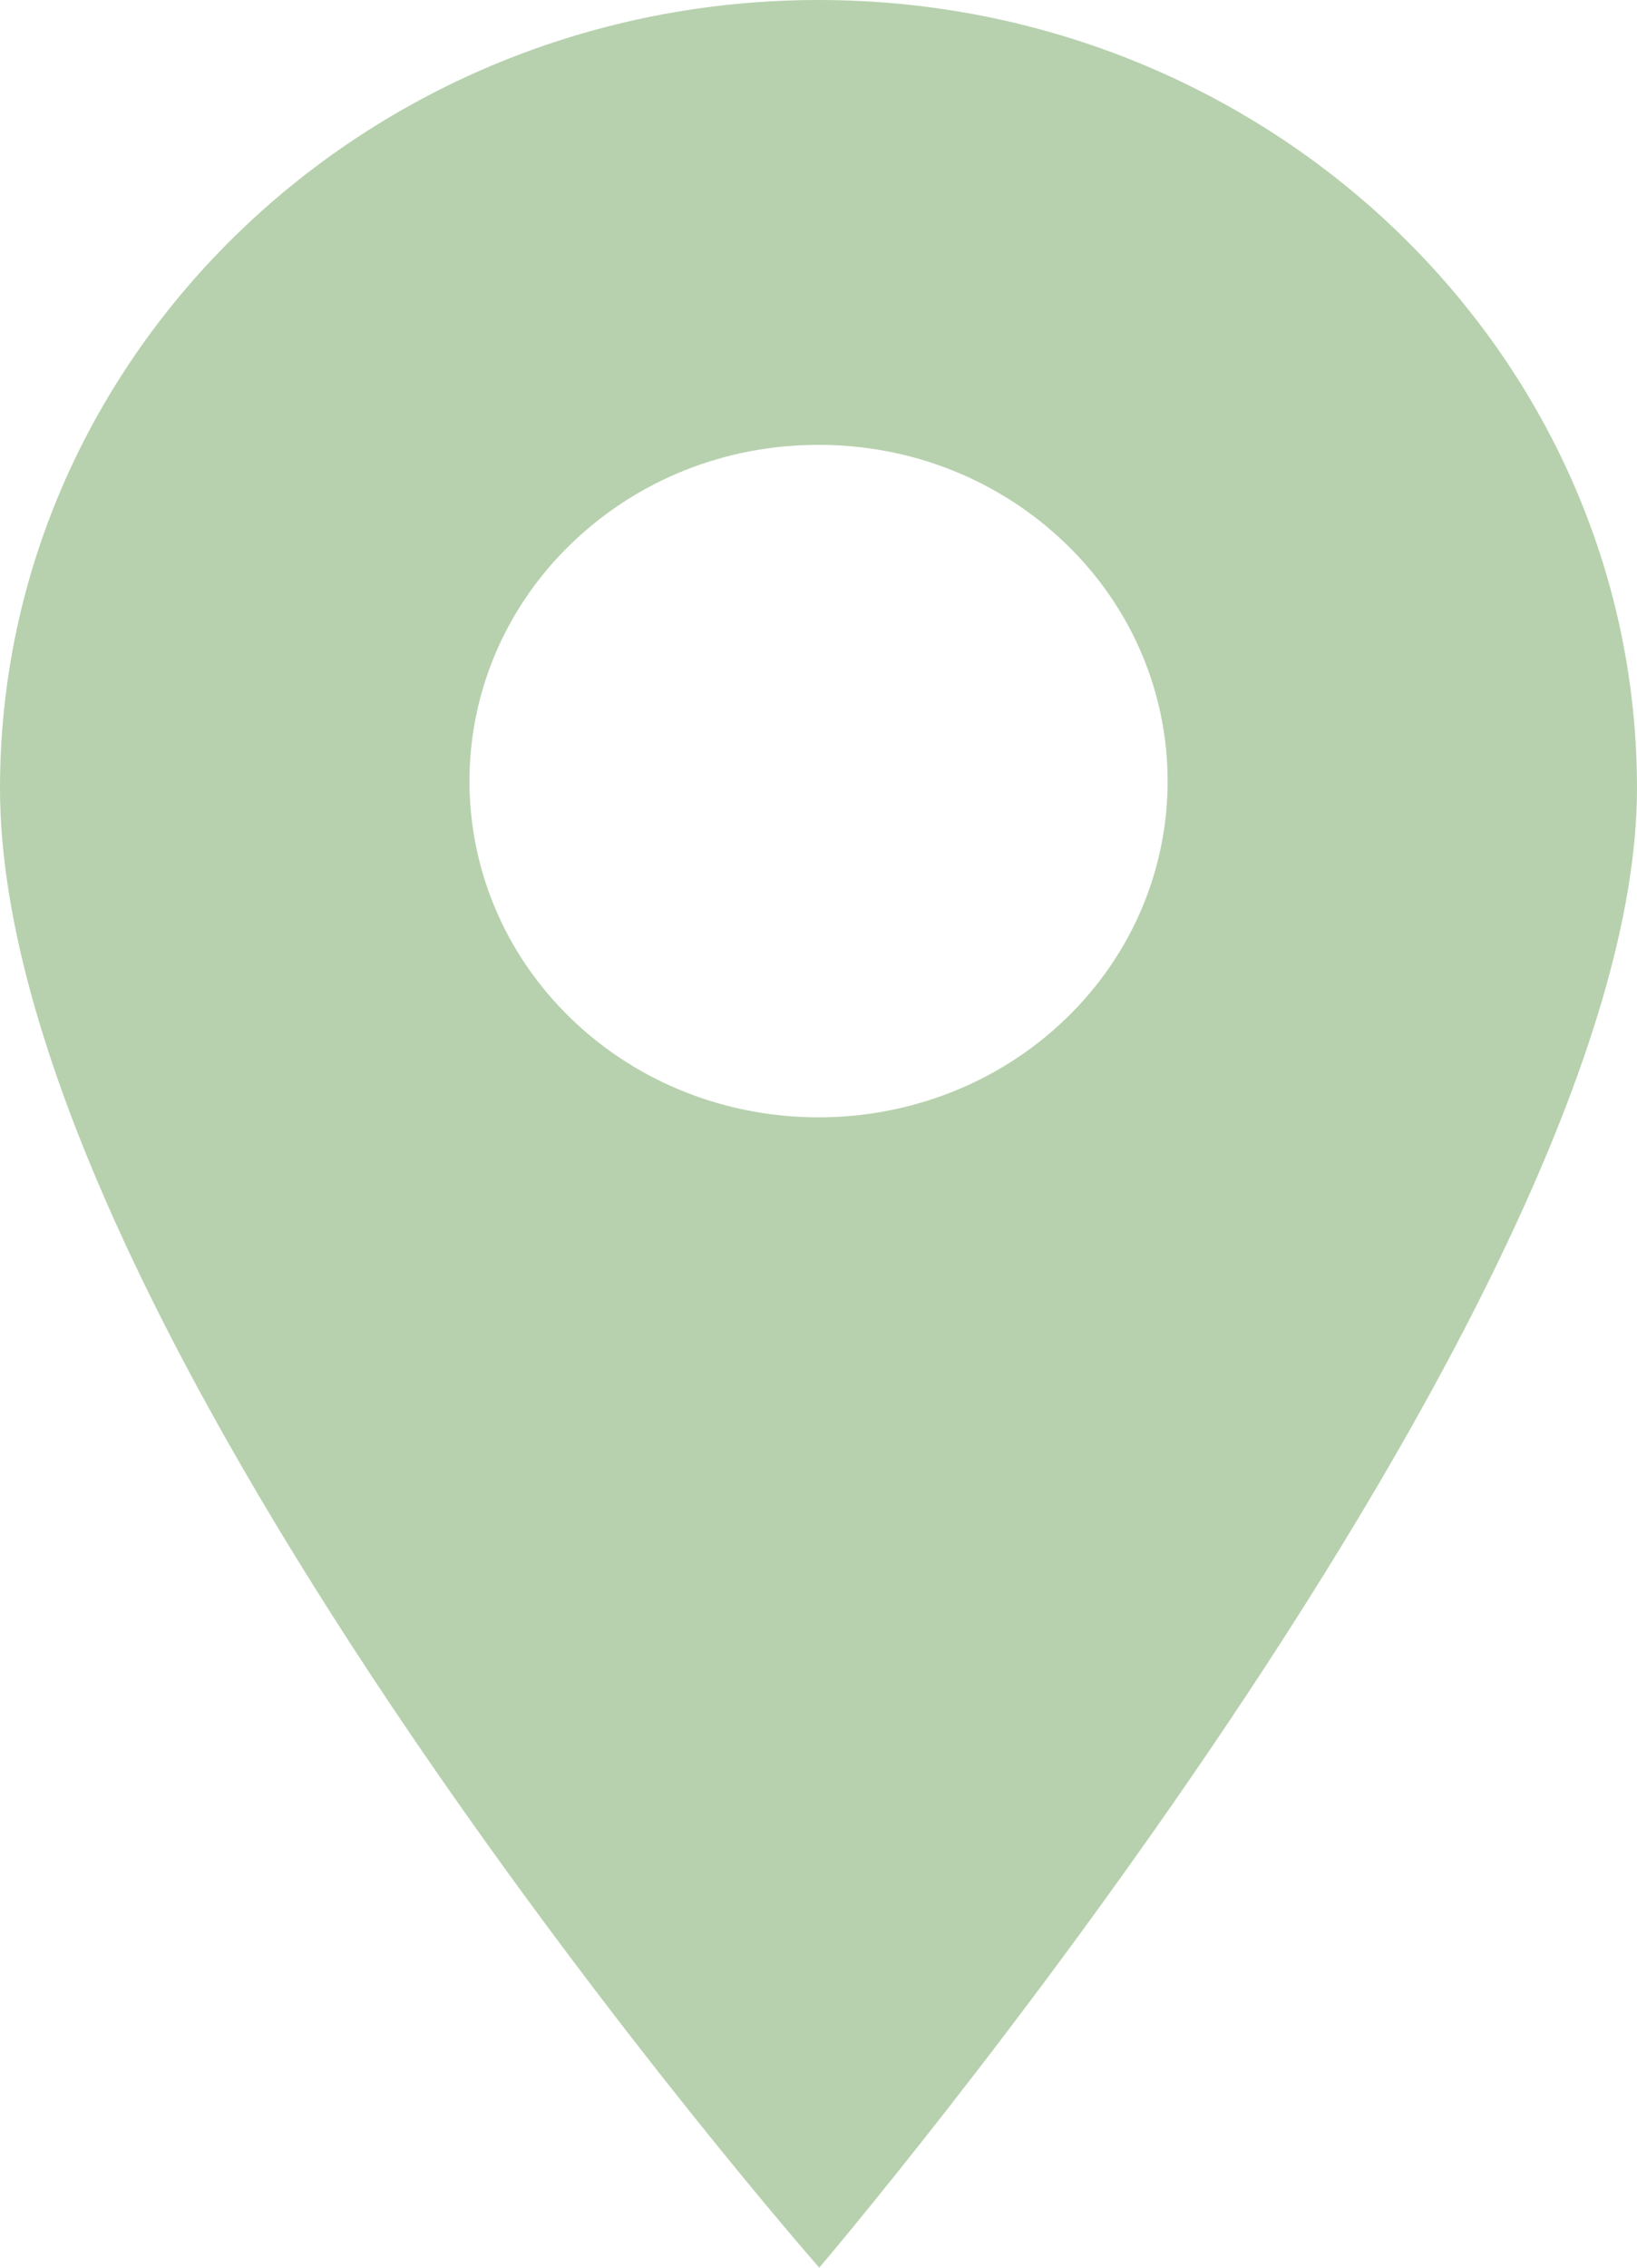
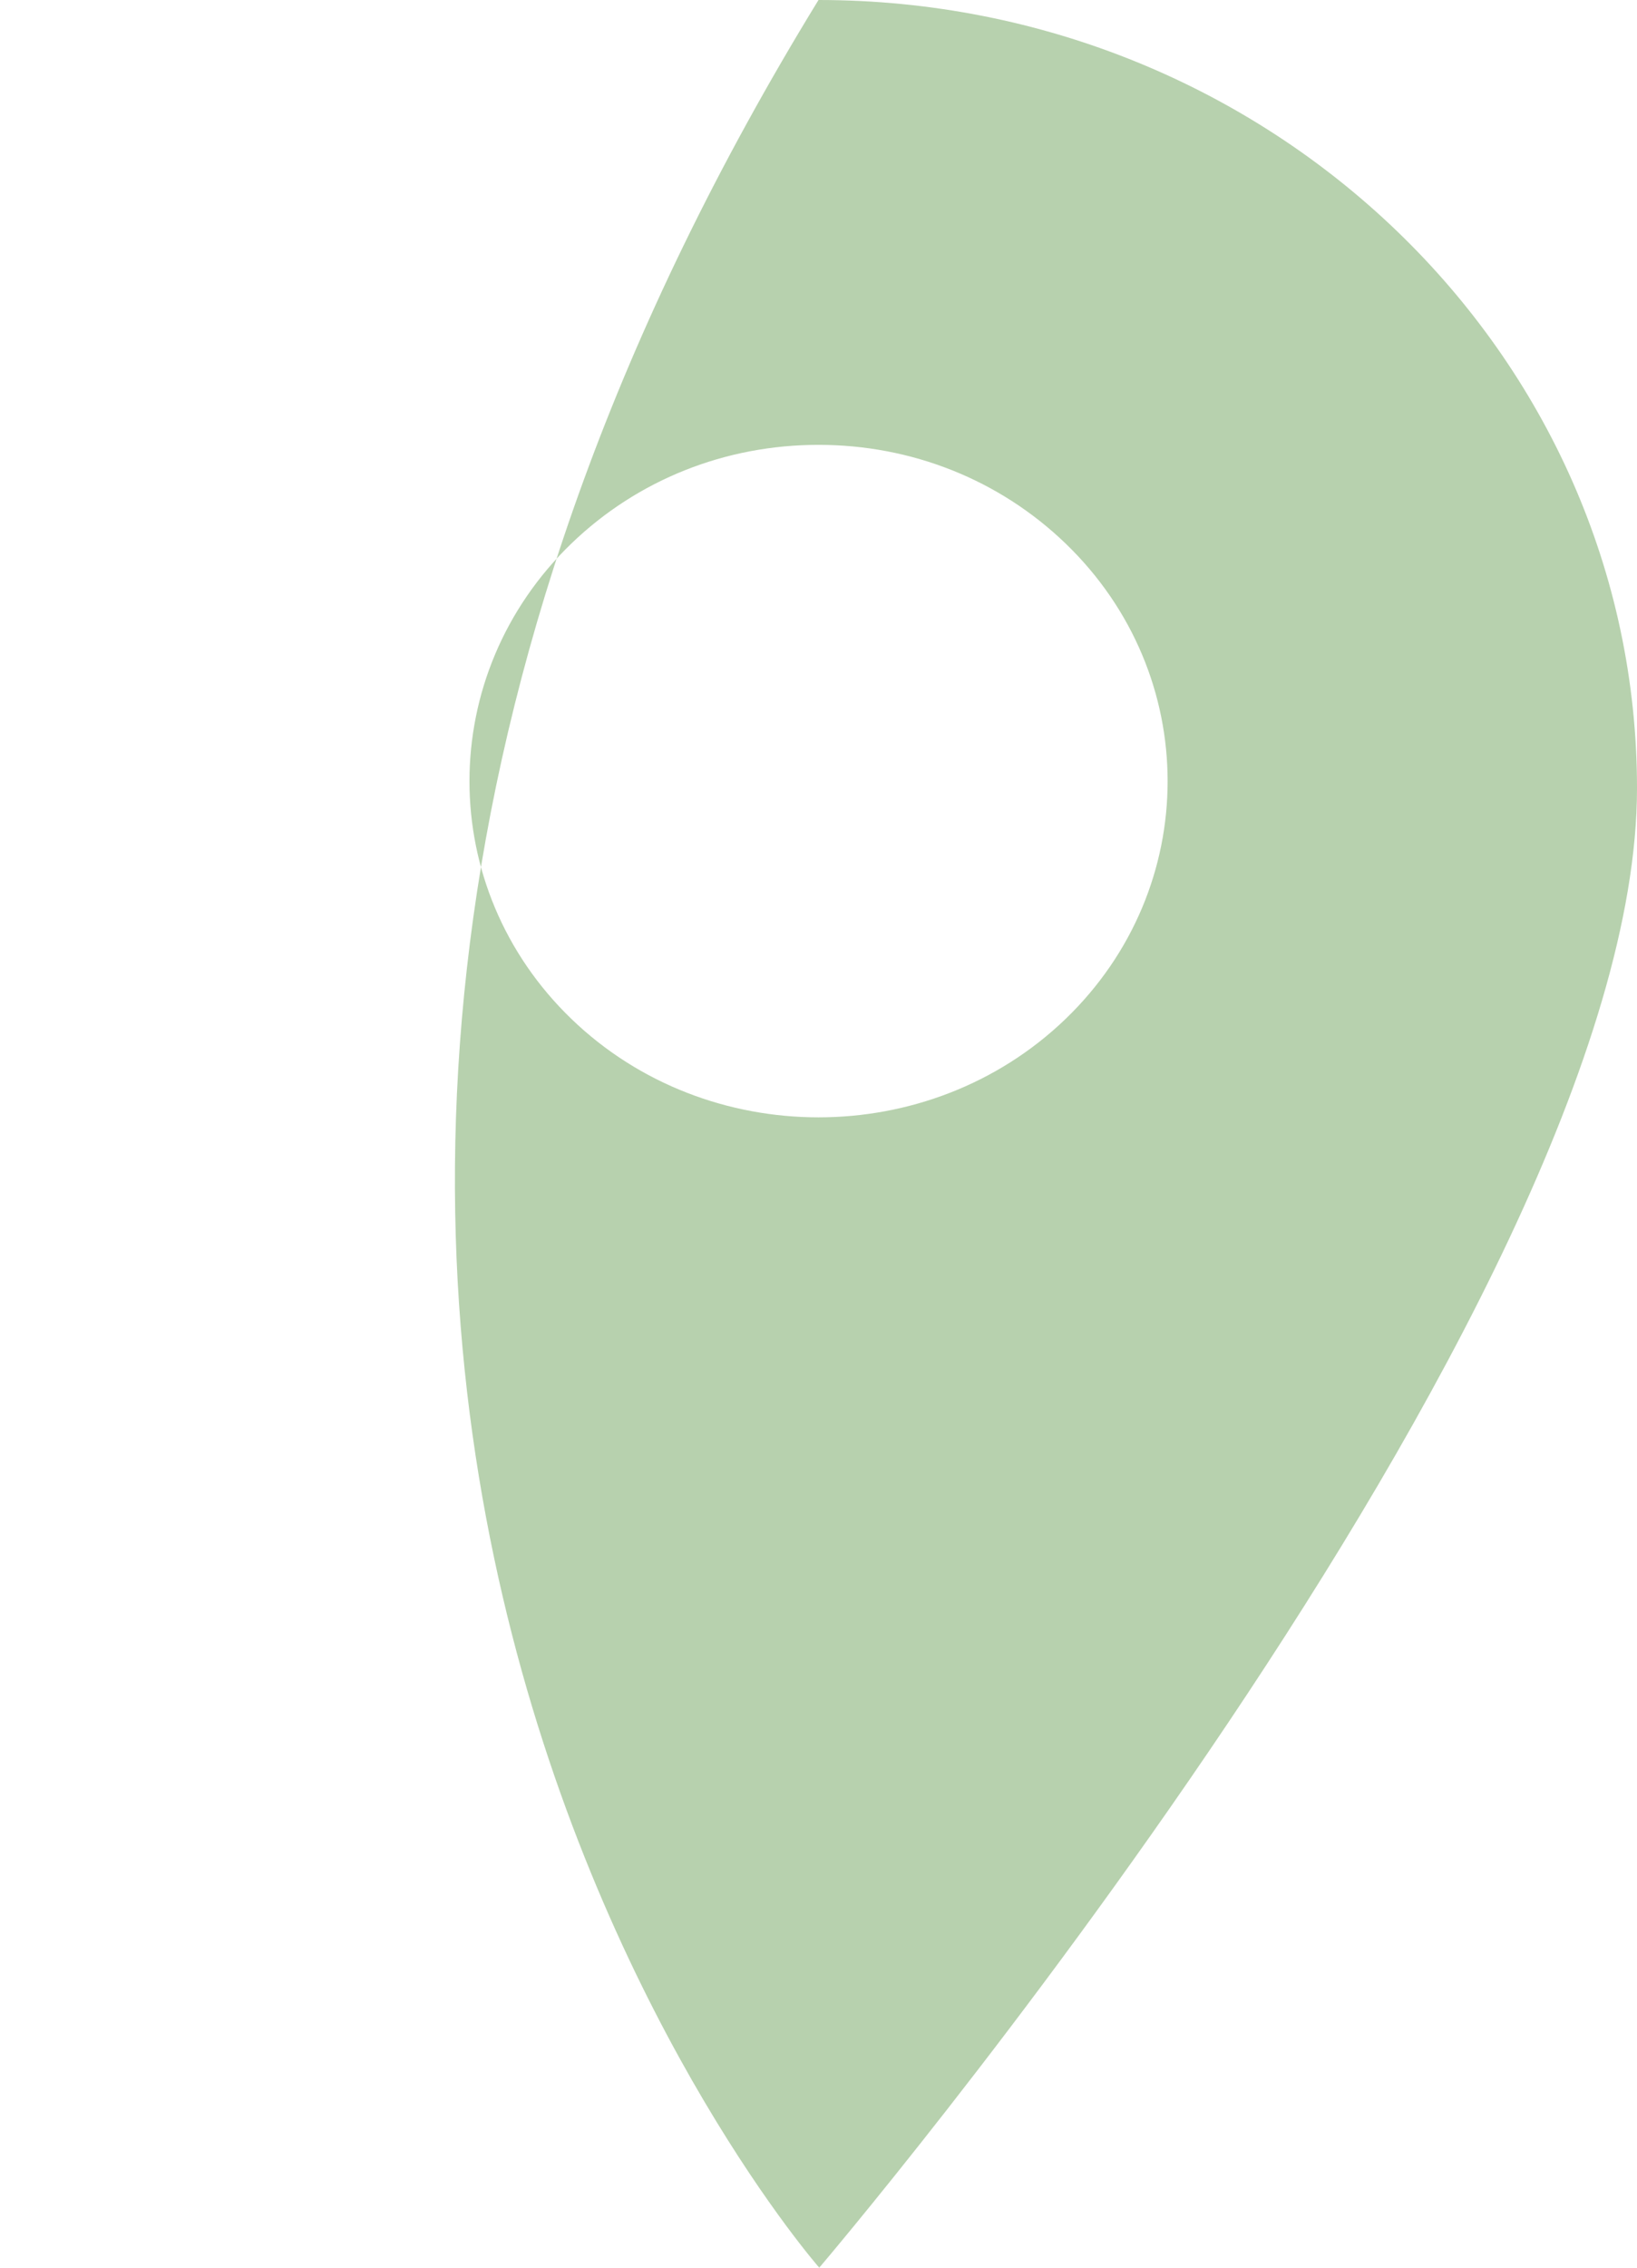
<svg xmlns="http://www.w3.org/2000/svg" width="13" height="18" viewBox="0 0 13 18" fill="none">
-   <path d="M6.5 0C2.916 0 0 2.807 0 6.257C0 10.593 6.506 18 6.506 18C6.506 18 13 10.38 13 6.257C13 2.807 10.084 0 6.5 0ZM8.461 8.089C7.92 8.609 7.21 8.869 6.5 8.869C5.79 8.869 5.079 8.609 4.539 8.089C3.458 7.048 3.458 5.354 4.539 4.313C5.063 3.809 5.759 3.531 6.5 3.531C7.241 3.531 7.937 3.809 8.461 4.313C9.543 5.354 9.543 7.048 8.461 8.089Z" fill="#B7D1AE" />
+   <path d="M6.5 0C0 10.593 6.506 18 6.506 18C6.506 18 13 10.38 13 6.257C13 2.807 10.084 0 6.5 0ZM8.461 8.089C7.92 8.609 7.21 8.869 6.5 8.869C5.79 8.869 5.079 8.609 4.539 8.089C3.458 7.048 3.458 5.354 4.539 4.313C5.063 3.809 5.759 3.531 6.5 3.531C7.241 3.531 7.937 3.809 8.461 4.313C9.543 5.354 9.543 7.048 8.461 8.089Z" fill="#B7D1AE" />
</svg>